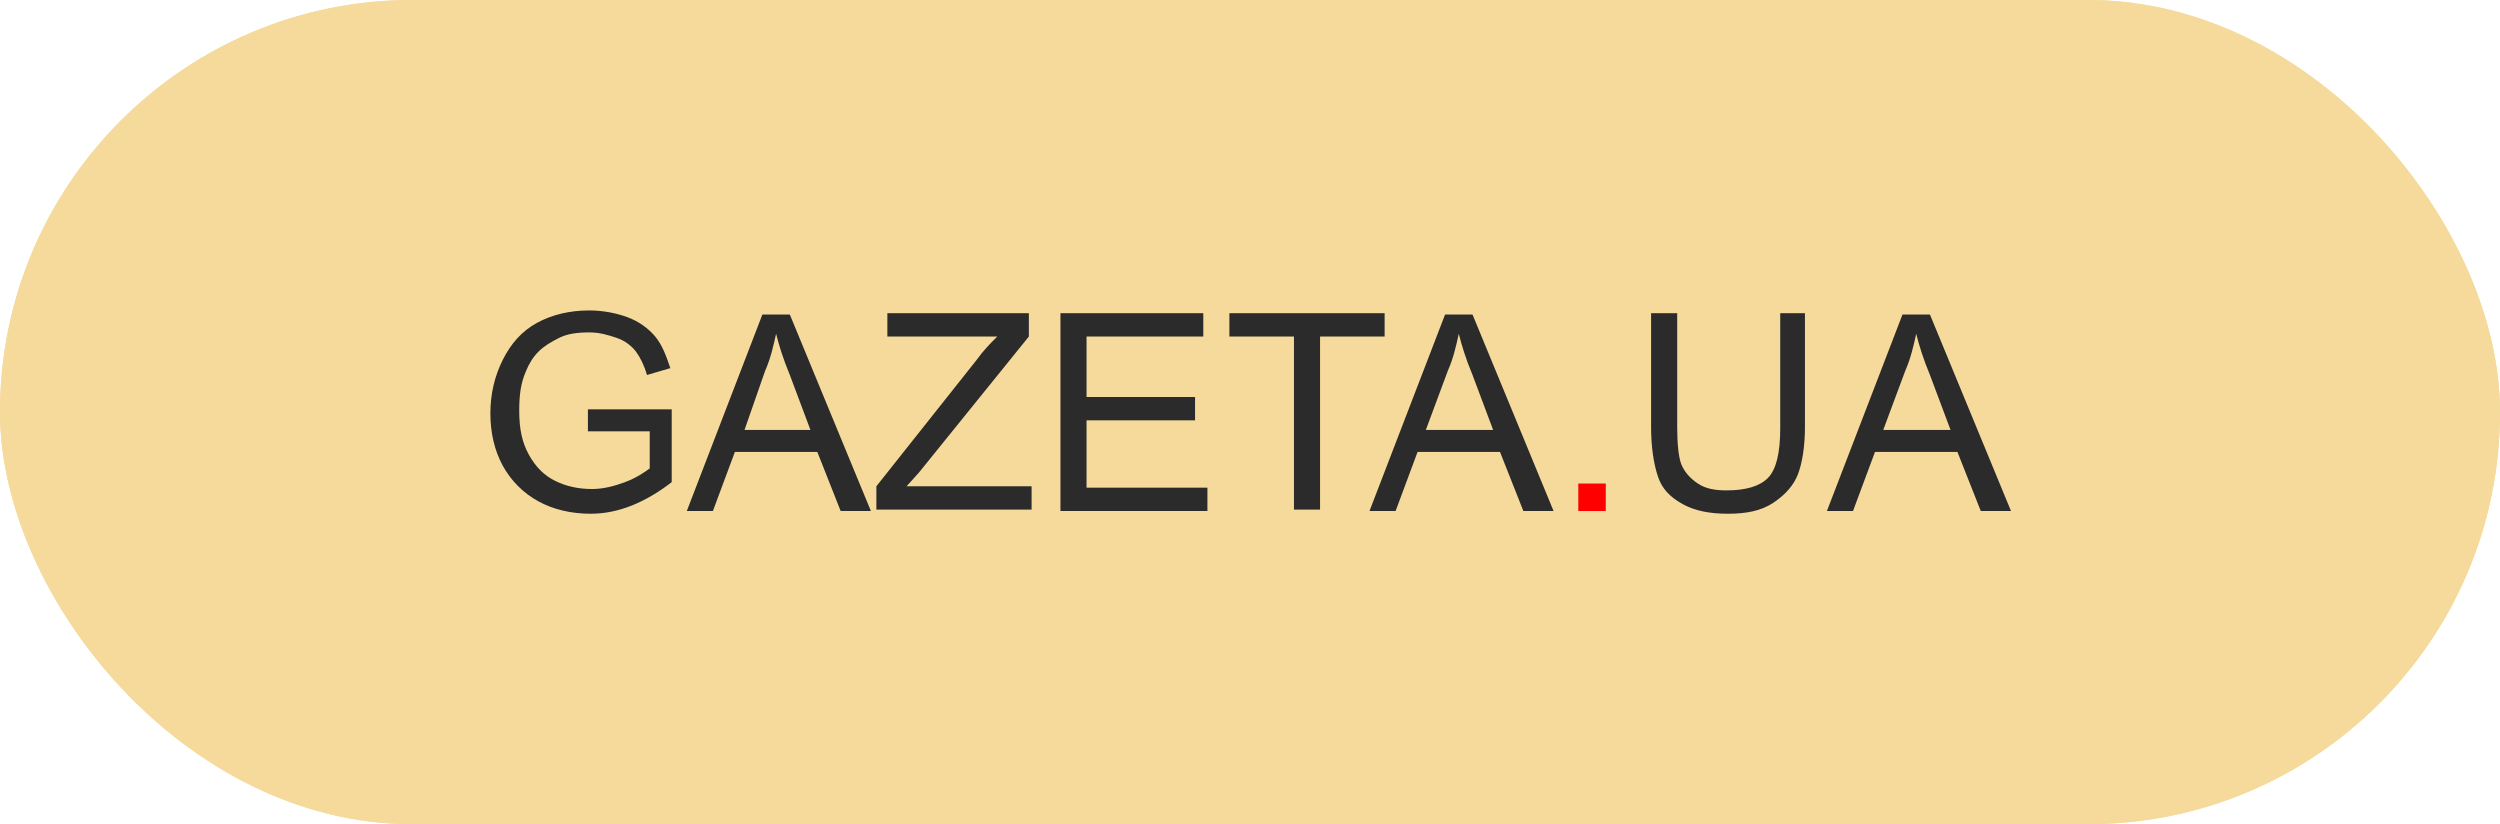
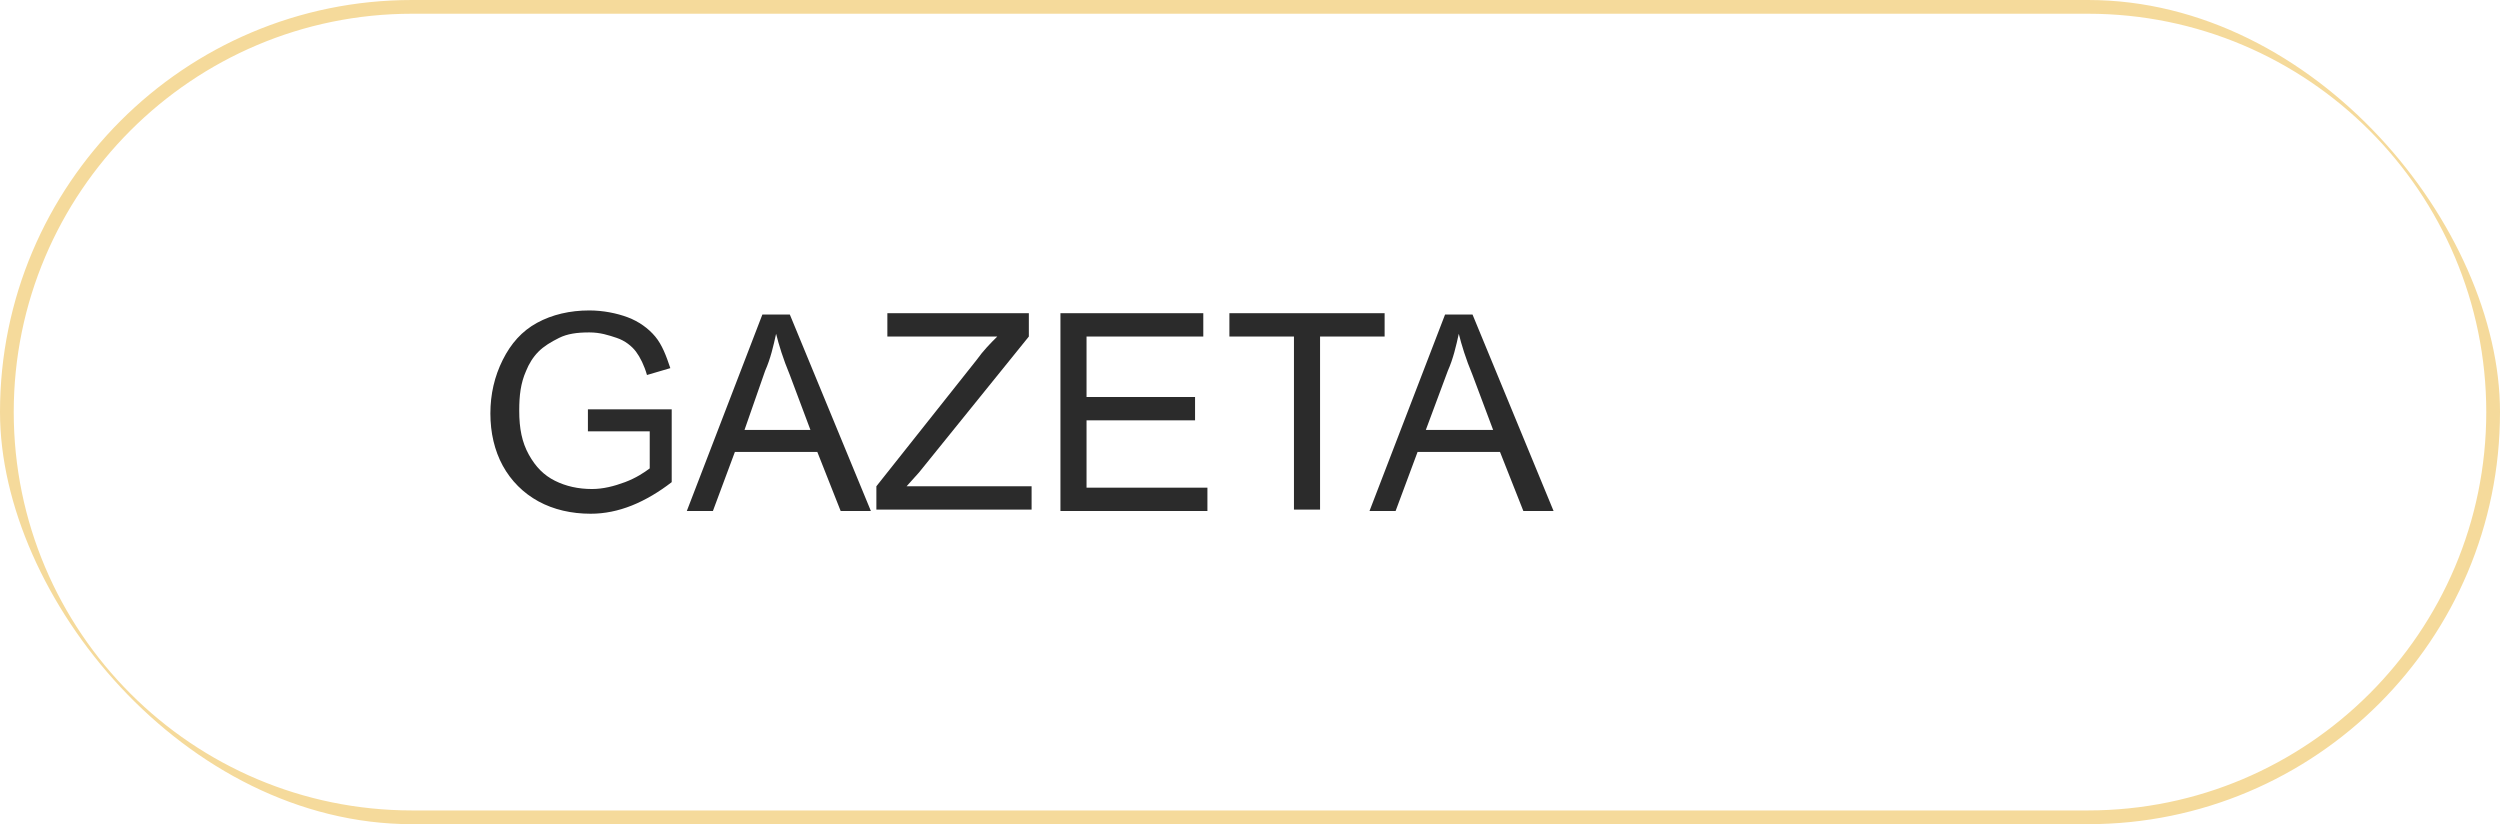
<svg xmlns="http://www.w3.org/2000/svg" width="182" height="60" viewBox="0 0 182 60" fill="none">
  <g clip-path="url(#clip0_2_18)">
-     <rect width="182" height="60" rx="30" fill="#F5DA9B" />
    <path d="M152 1C168 1 181 14 181 30C181 46 168 59 152 59H30C14 59 1 46 1 30C1 14 14 1 30 1H152ZM152 0H30C13.4 0 0 13.4 0 30C0 46.6 13.4 60 30 60H152C168.6 60 182 46.6 182 30C182 13.4 168.6 0 152 0Z" fill="#F5DA9B" />
    <path d="M42.8 31.5V29.8H48.9V35.1C48 35.8 47 36.4 46 36.8C45 37.2 44 37.4 43 37.4C41.6 37.4 40.3 37.1 39.2 36.5C38.1 35.9 37.2 35 36.6 33.9C36 32.8 35.7 31.5 35.7 30.1C35.7 28.7 36 27.4 36.6 26.2C37.2 25 38 24.1 39.1 23.5C40.2 22.9 41.5 22.6 42.9 22.6C43.9 22.6 44.9 22.8 45.7 23.1C46.5 23.4 47.2 23.9 47.7 24.5C48.2 25.1 48.5 25.9 48.8 26.8L47.1 27.3C46.9 26.6 46.6 26 46.3 25.6C46 25.2 45.5 24.8 44.9 24.6C44.3 24.4 43.7 24.2 42.9 24.2C42 24.2 41.3 24.3 40.7 24.6C40.1 24.9 39.6 25.2 39.2 25.6C38.8 26 38.5 26.5 38.3 27C37.9 27.9 37.8 28.8 37.8 29.9C37.8 31.2 38 32.2 38.5 33.1C39 34 39.6 34.6 40.4 35C41.2 35.4 42.1 35.6 43.1 35.6C43.9 35.6 44.7 35.4 45.5 35.1C46.3 34.8 46.9 34.4 47.3 34.1V31.4H42.8V31.5Z" fill="#2B2B2B" />
    <path d="M50 37.2L55.5 22.9H57.5L63.4 37.2H61.2L59.5 32.9H53.5L51.9 37.2H50ZM54.2 31.3H59L57.5 27.3C57 26.1 56.7 25.1 56.5 24.3C56.3 25.2 56.1 26.1 55.7 27L54.2 31.3Z" fill="#2B2B2B" />
    <path d="M63.8 37.2V35.4L71.1 26.2C71.6 25.5 72.1 25 72.6 24.5H64.6V22.8H74.9V24.5L66.9 34.4L66 35.4H75.1V37.1H63.8V37.2Z" fill="#2B2B2B" />
    <path d="M77.2 37.2V22.8H87.6V24.5H79.1V28.9H87V30.6H79.1V35.5H87.9V37.2H77.2Z" fill="#2B2B2B" />
    <path d="M94.2 37.2V24.5H89.5V22.8H100.8V24.5H96.1V37.1H94.2V37.2Z" fill="#2B2B2B" />
    <path d="M99.7 37.2L105.2 22.9H107.2L113.1 37.2H110.9L109.2 32.9H103.2L101.6 37.2H99.7ZM103.8 31.3H108.7L107.2 27.3C106.7 26.1 106.4 25.1 106.2 24.3C106 25.2 105.8 26.1 105.4 27L103.8 31.3Z" fill="#2B2B2B" />
-     <path d="M114.9 37.2V35.2H116.9V37.2H114.9Z" fill="#FF0000" />
-     <path d="M129.5 22.8H131.4V31.1C131.4 32.5 131.2 33.7 130.9 34.5C130.6 35.3 130 36 129.1 36.6C128.2 37.2 127.1 37.4 125.8 37.4C124.5 37.4 123.4 37.2 122.5 36.7C121.6 36.2 121 35.6 120.7 34.7C120.4 33.8 120.2 32.6 120.2 31.1V22.8H122.1V31.1C122.1 32.3 122.2 33.3 122.4 33.8C122.6 34.3 123 34.8 123.6 35.2C124.2 35.6 124.9 35.7 125.7 35.7C127.1 35.7 128.1 35.4 128.7 34.8C129.3 34.2 129.6 33 129.6 31.2V22.8H129.5Z" fill="#2B2B2B" />
-     <path d="M133 37.2L138.5 22.9H140.5L146.4 37.2H144.2L142.5 32.9H136.5L134.9 37.2H133ZM137.1 31.3H142L140.5 27.3C140 26.1 139.7 25.1 139.5 24.3C139.3 25.2 139.1 26.1 138.7 27L137.1 31.3Z" fill="#2B2B2B" />
  </g>
  <defs>
    <clipPath id="clip0_2_18">
      <rect width="182" height="60" rx="30" fill="white" />
    </clipPath>
  </defs>
</svg>